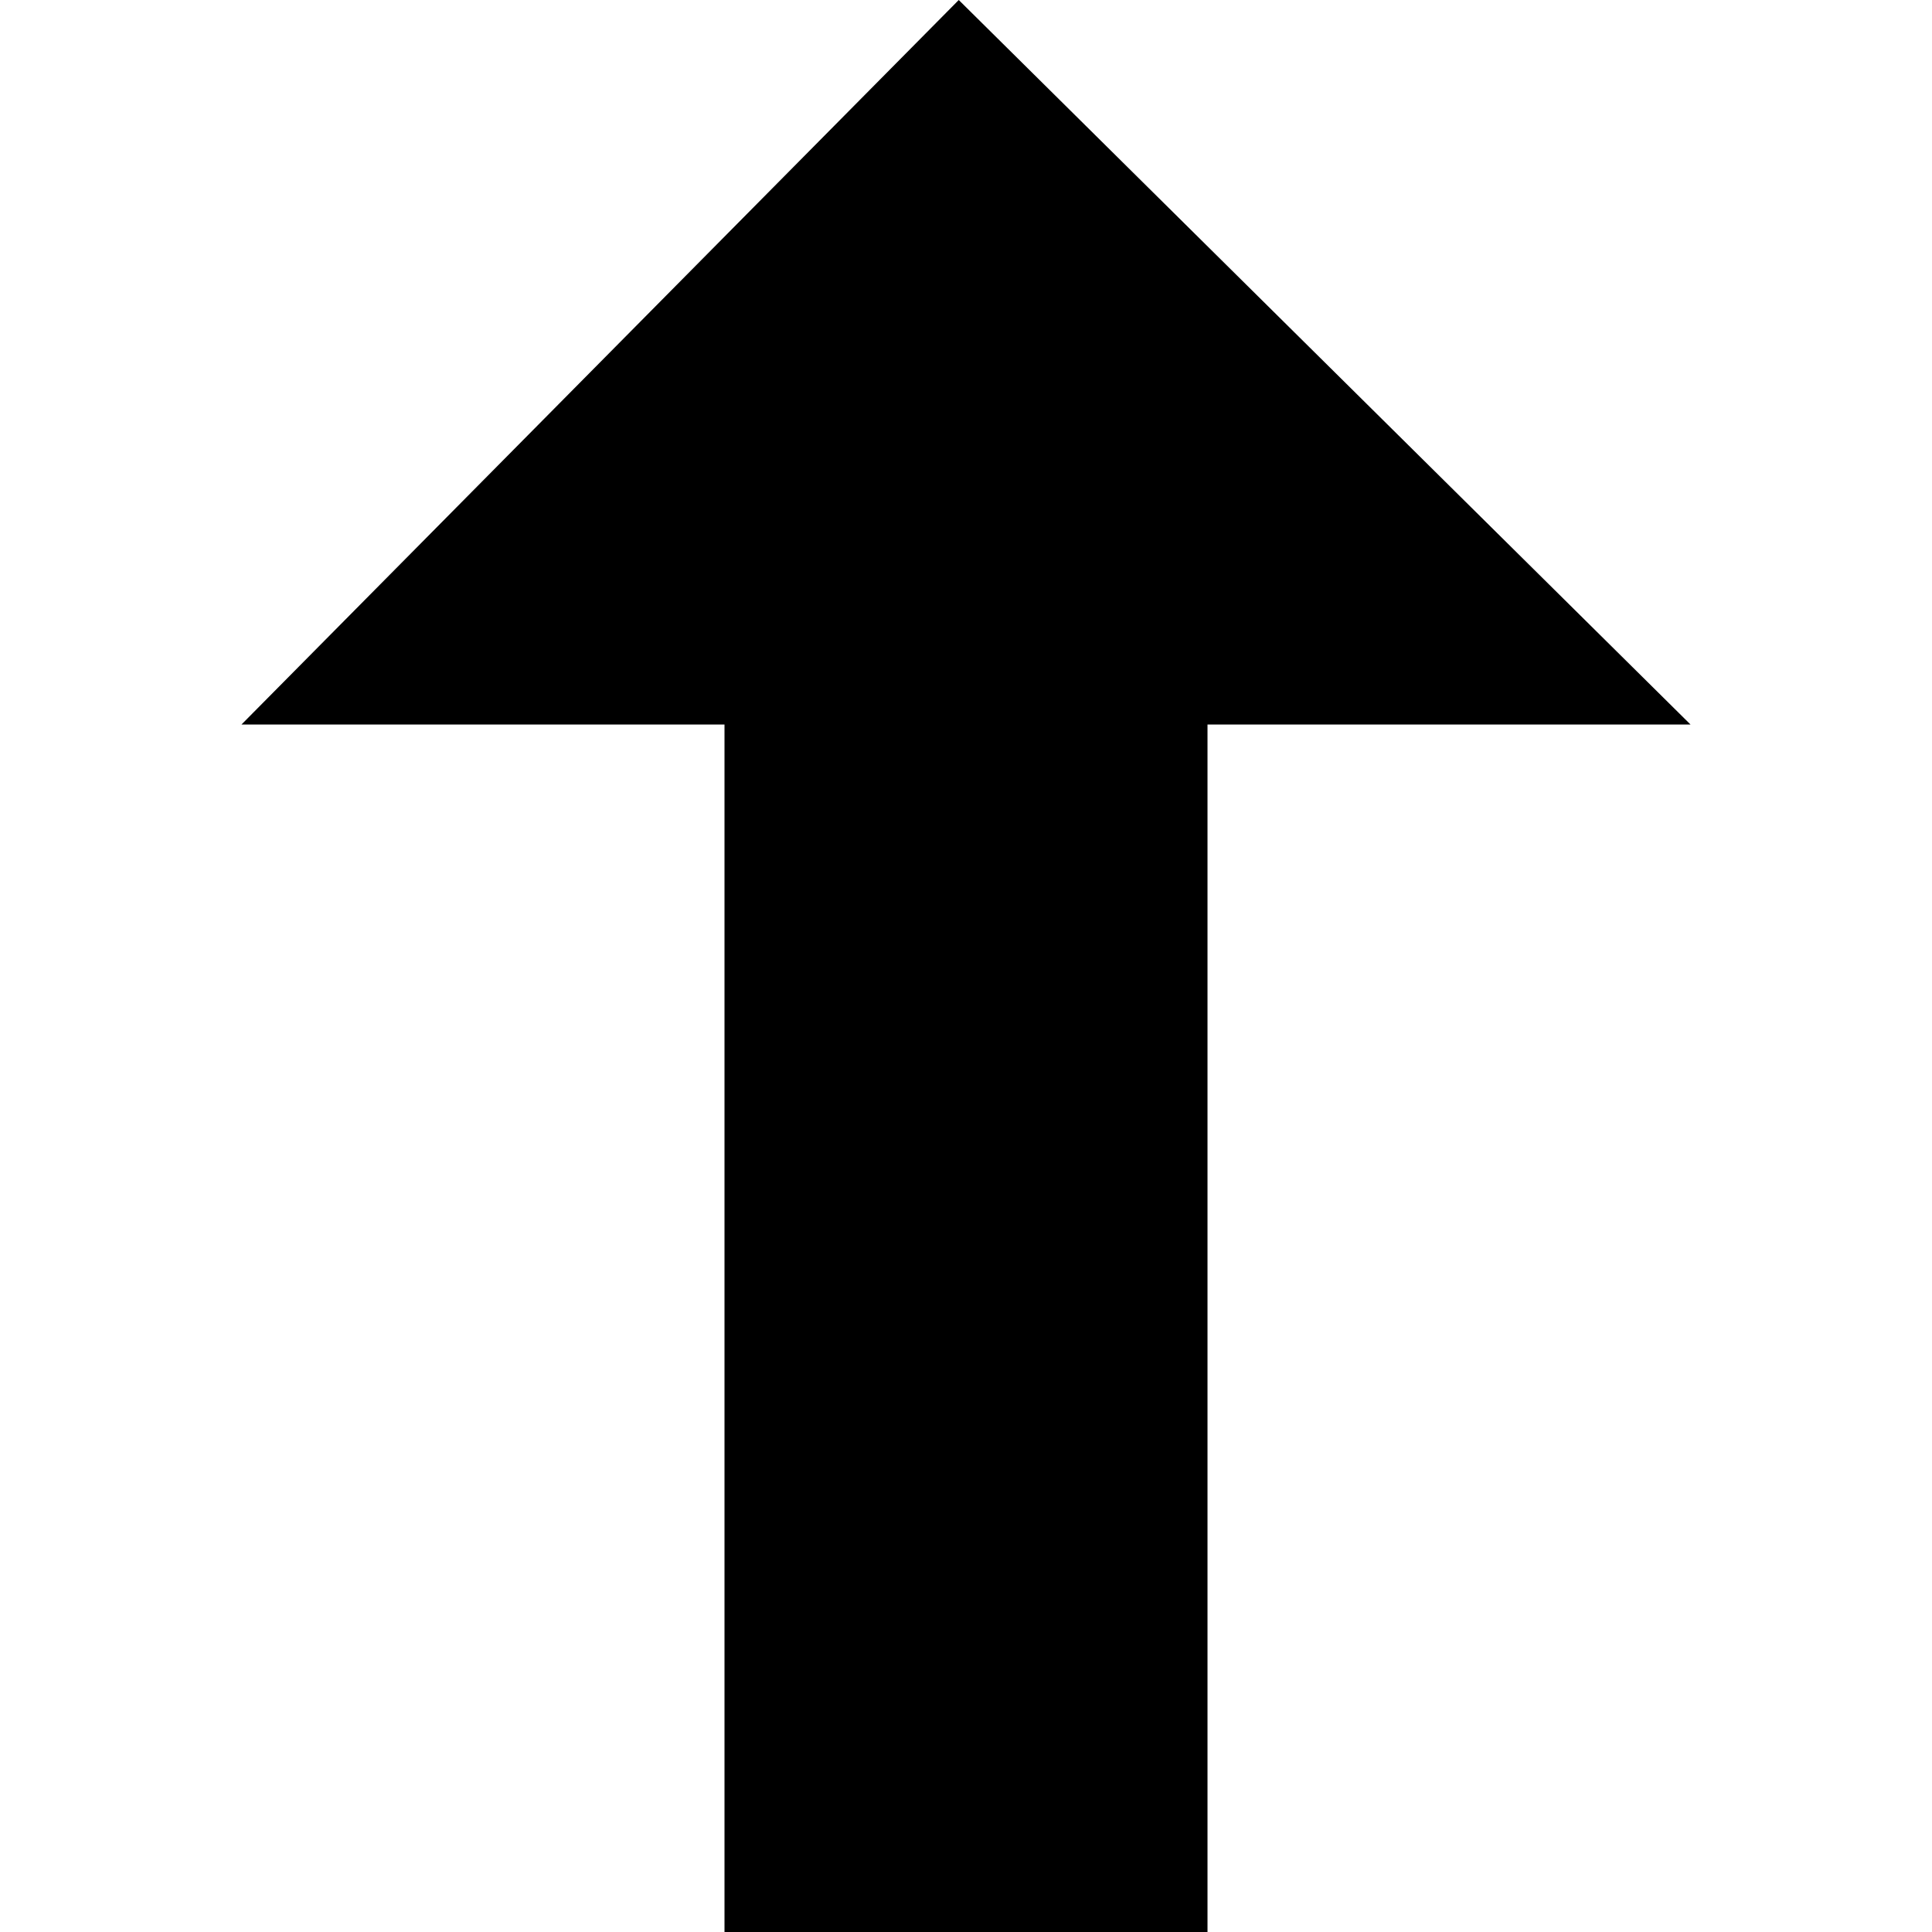
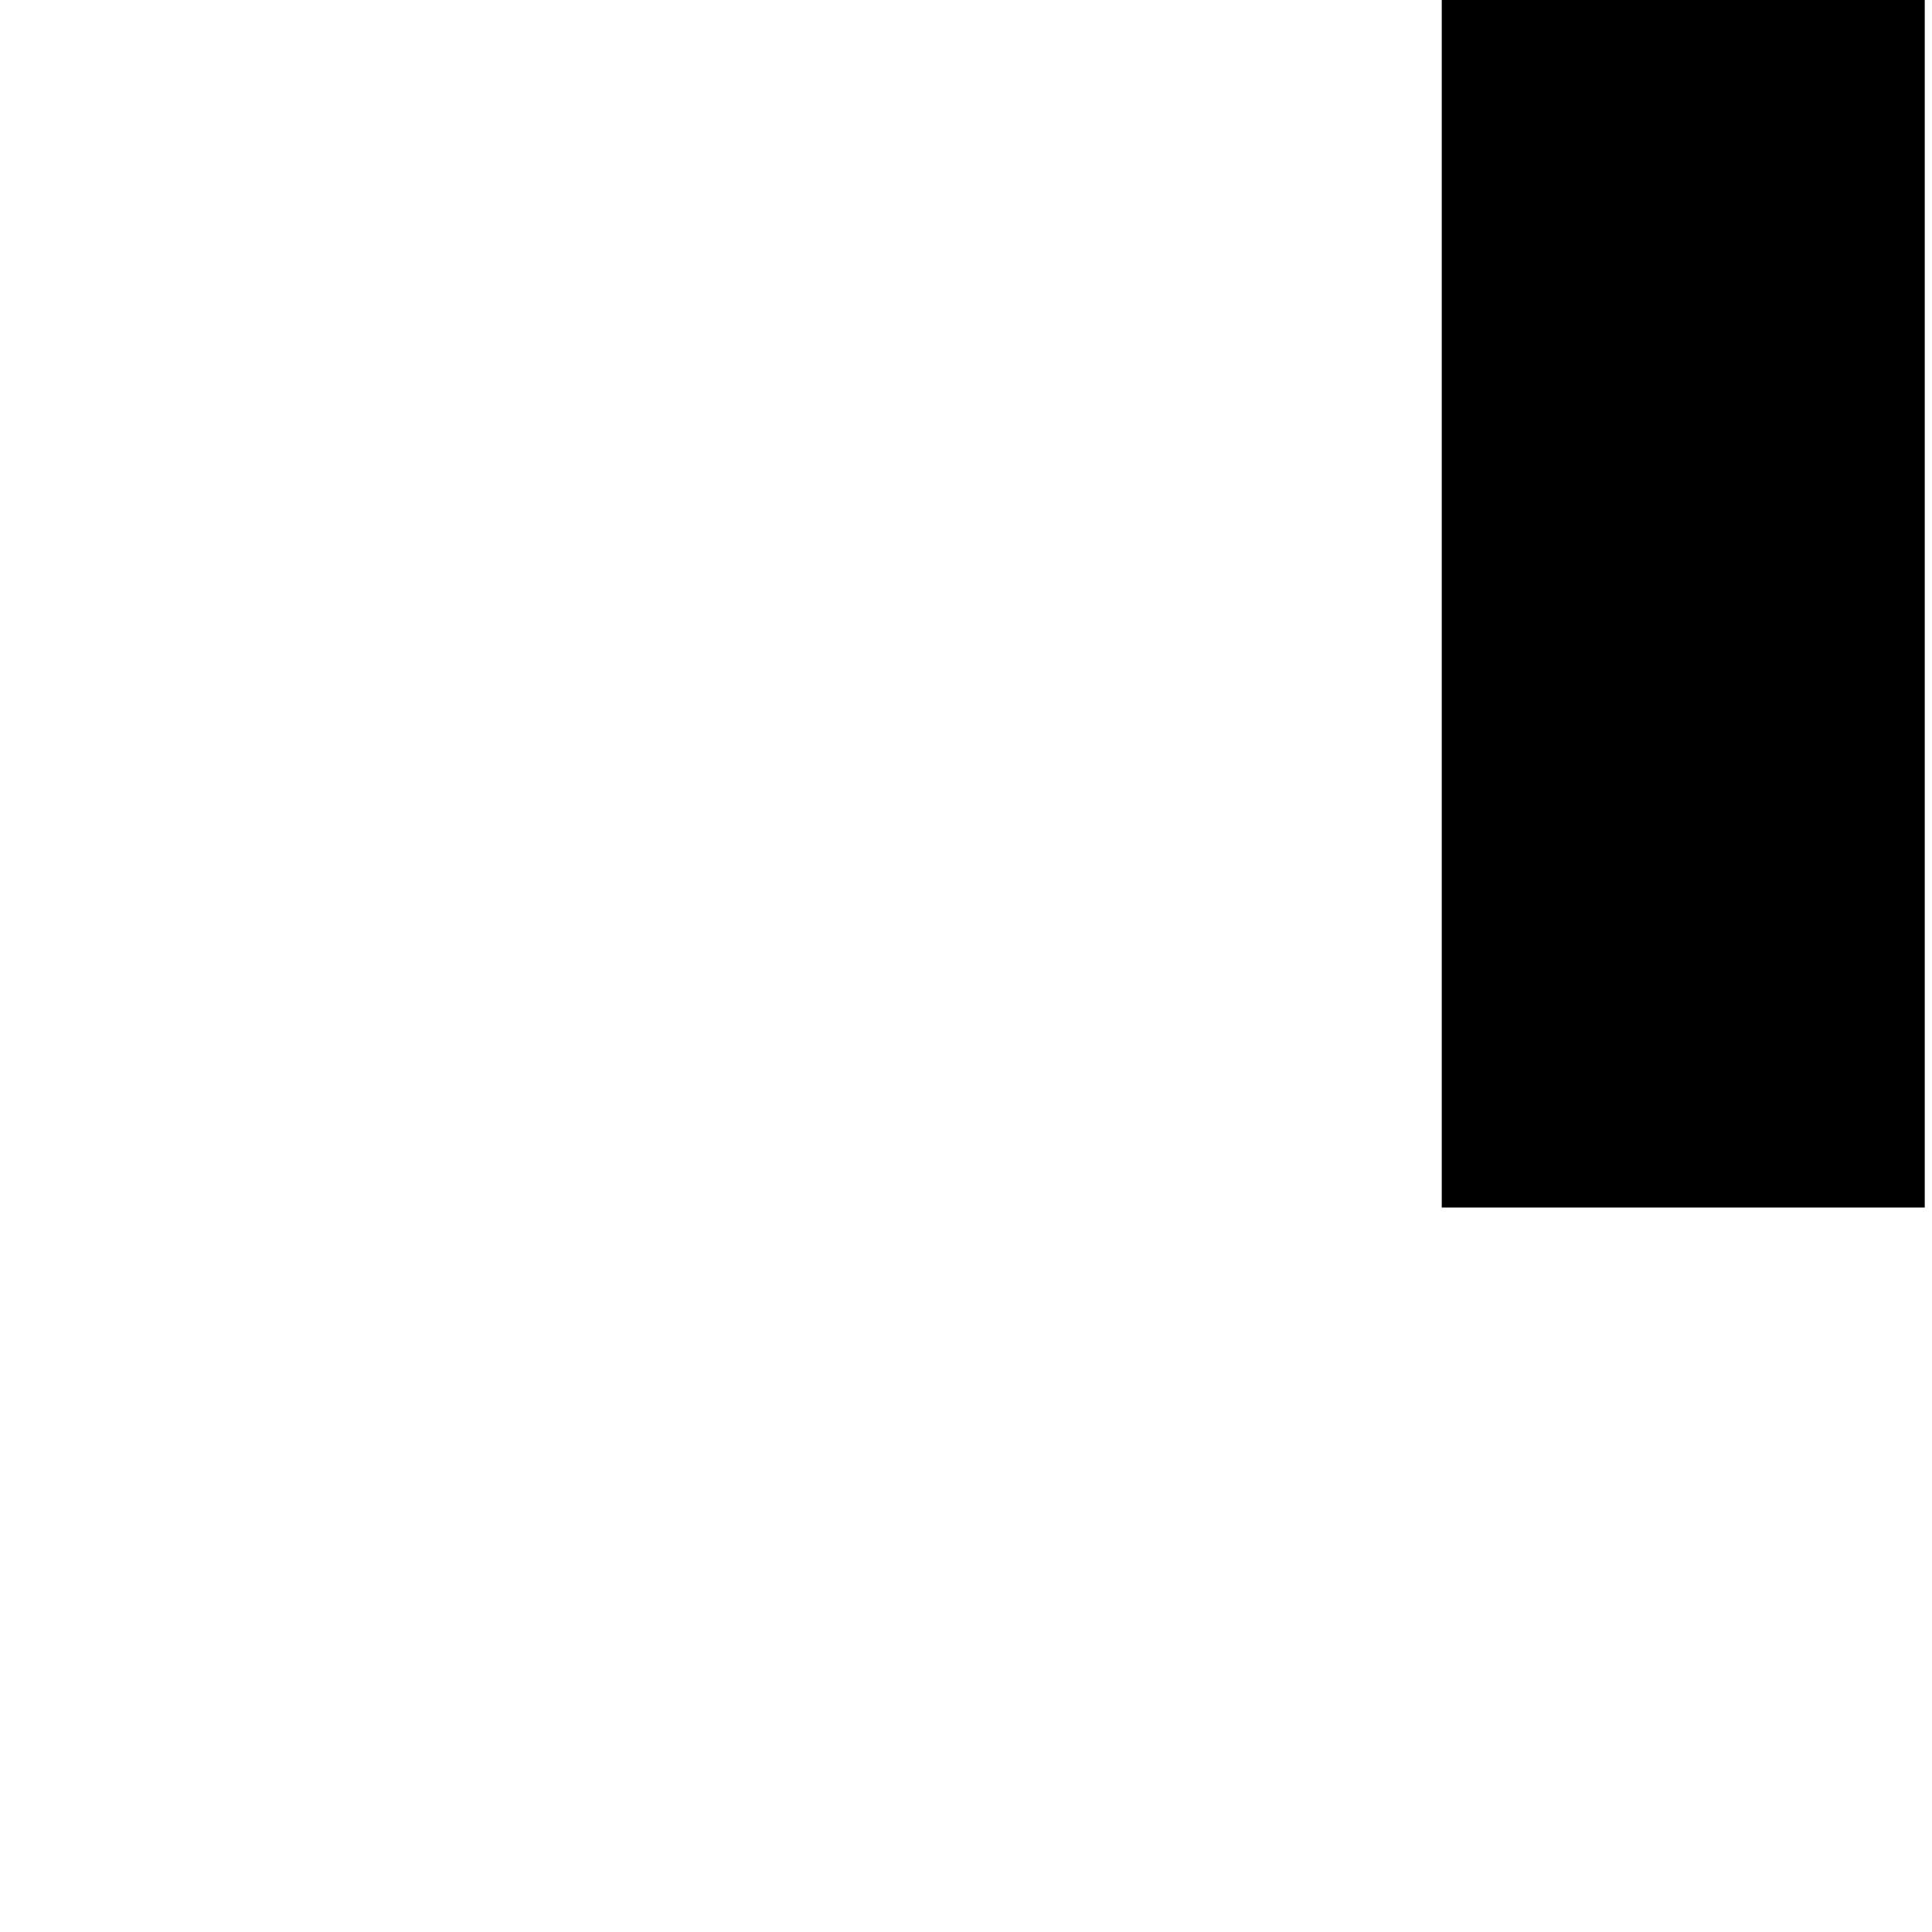
<svg xmlns="http://www.w3.org/2000/svg" fill="#000000" width="800px" height="800px" viewBox="0 0 8 8">
-   <path d="M2.97 0l-2.97 3h2v5h2v-5h2l-3.03-3z" transform="translate(1)" />
+   <path d="M2.97 0h2v5h2v-5h2l-3.03-3z" transform="translate(1)" />
</svg>